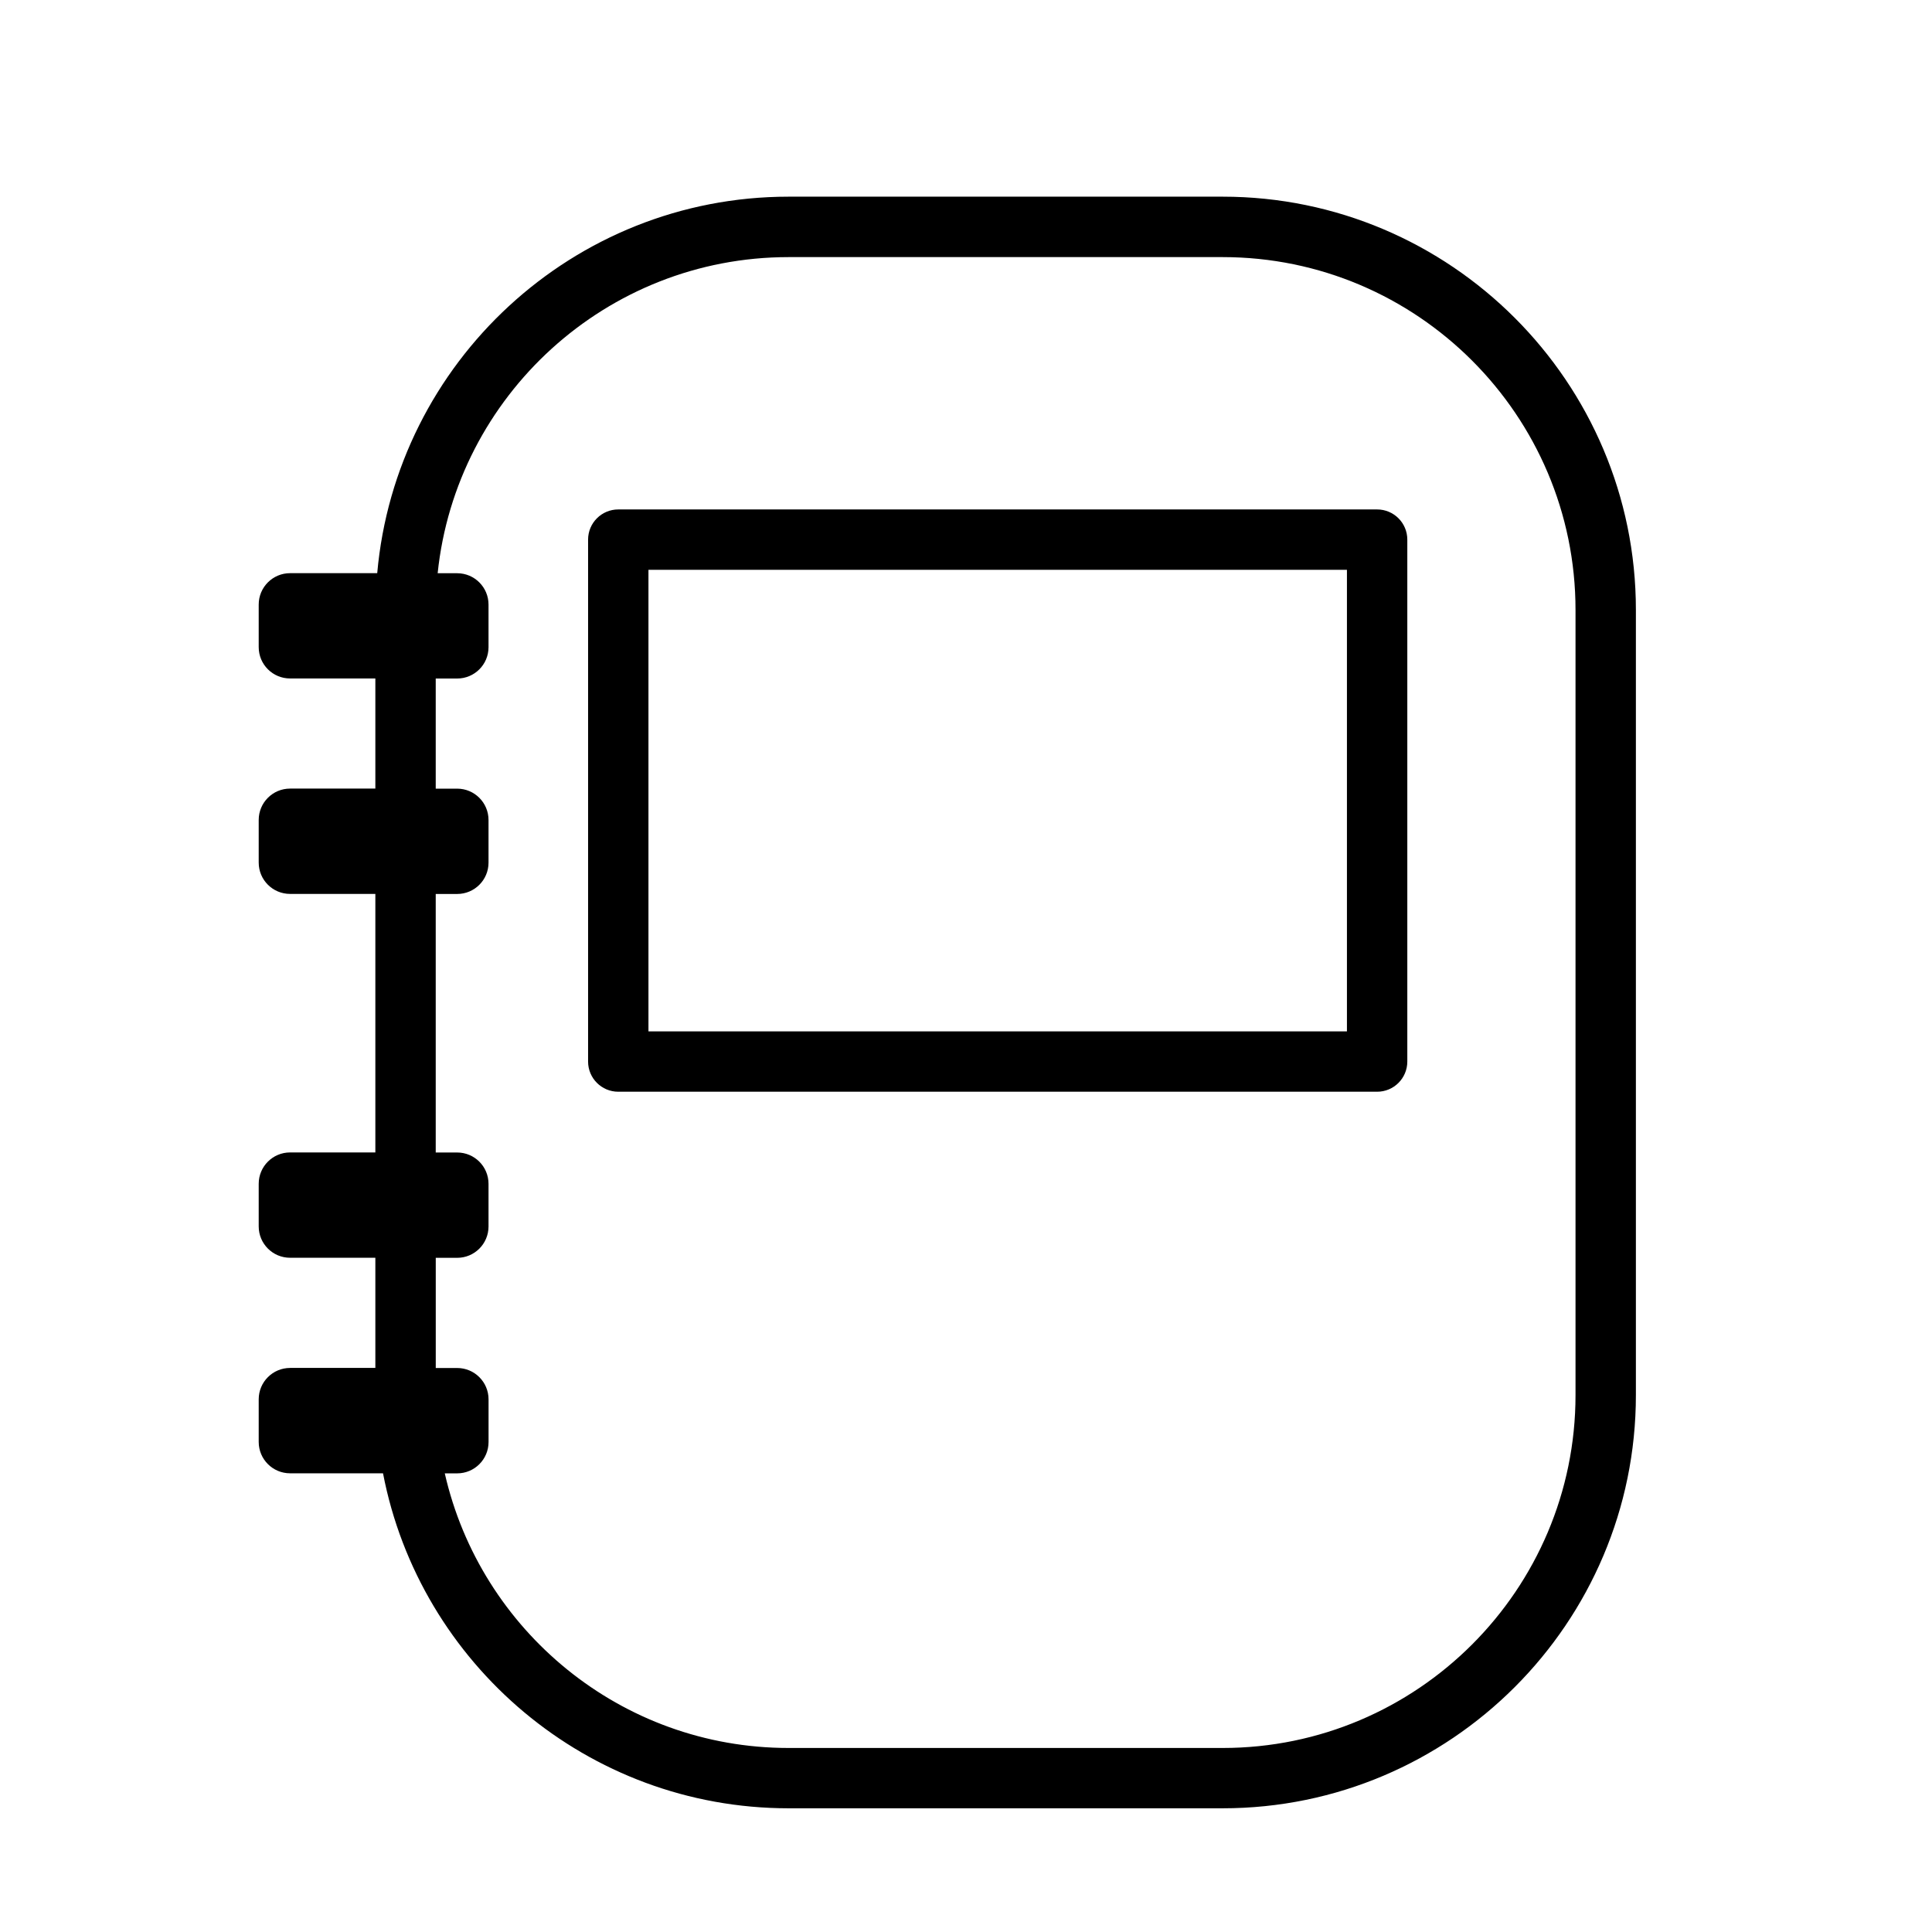
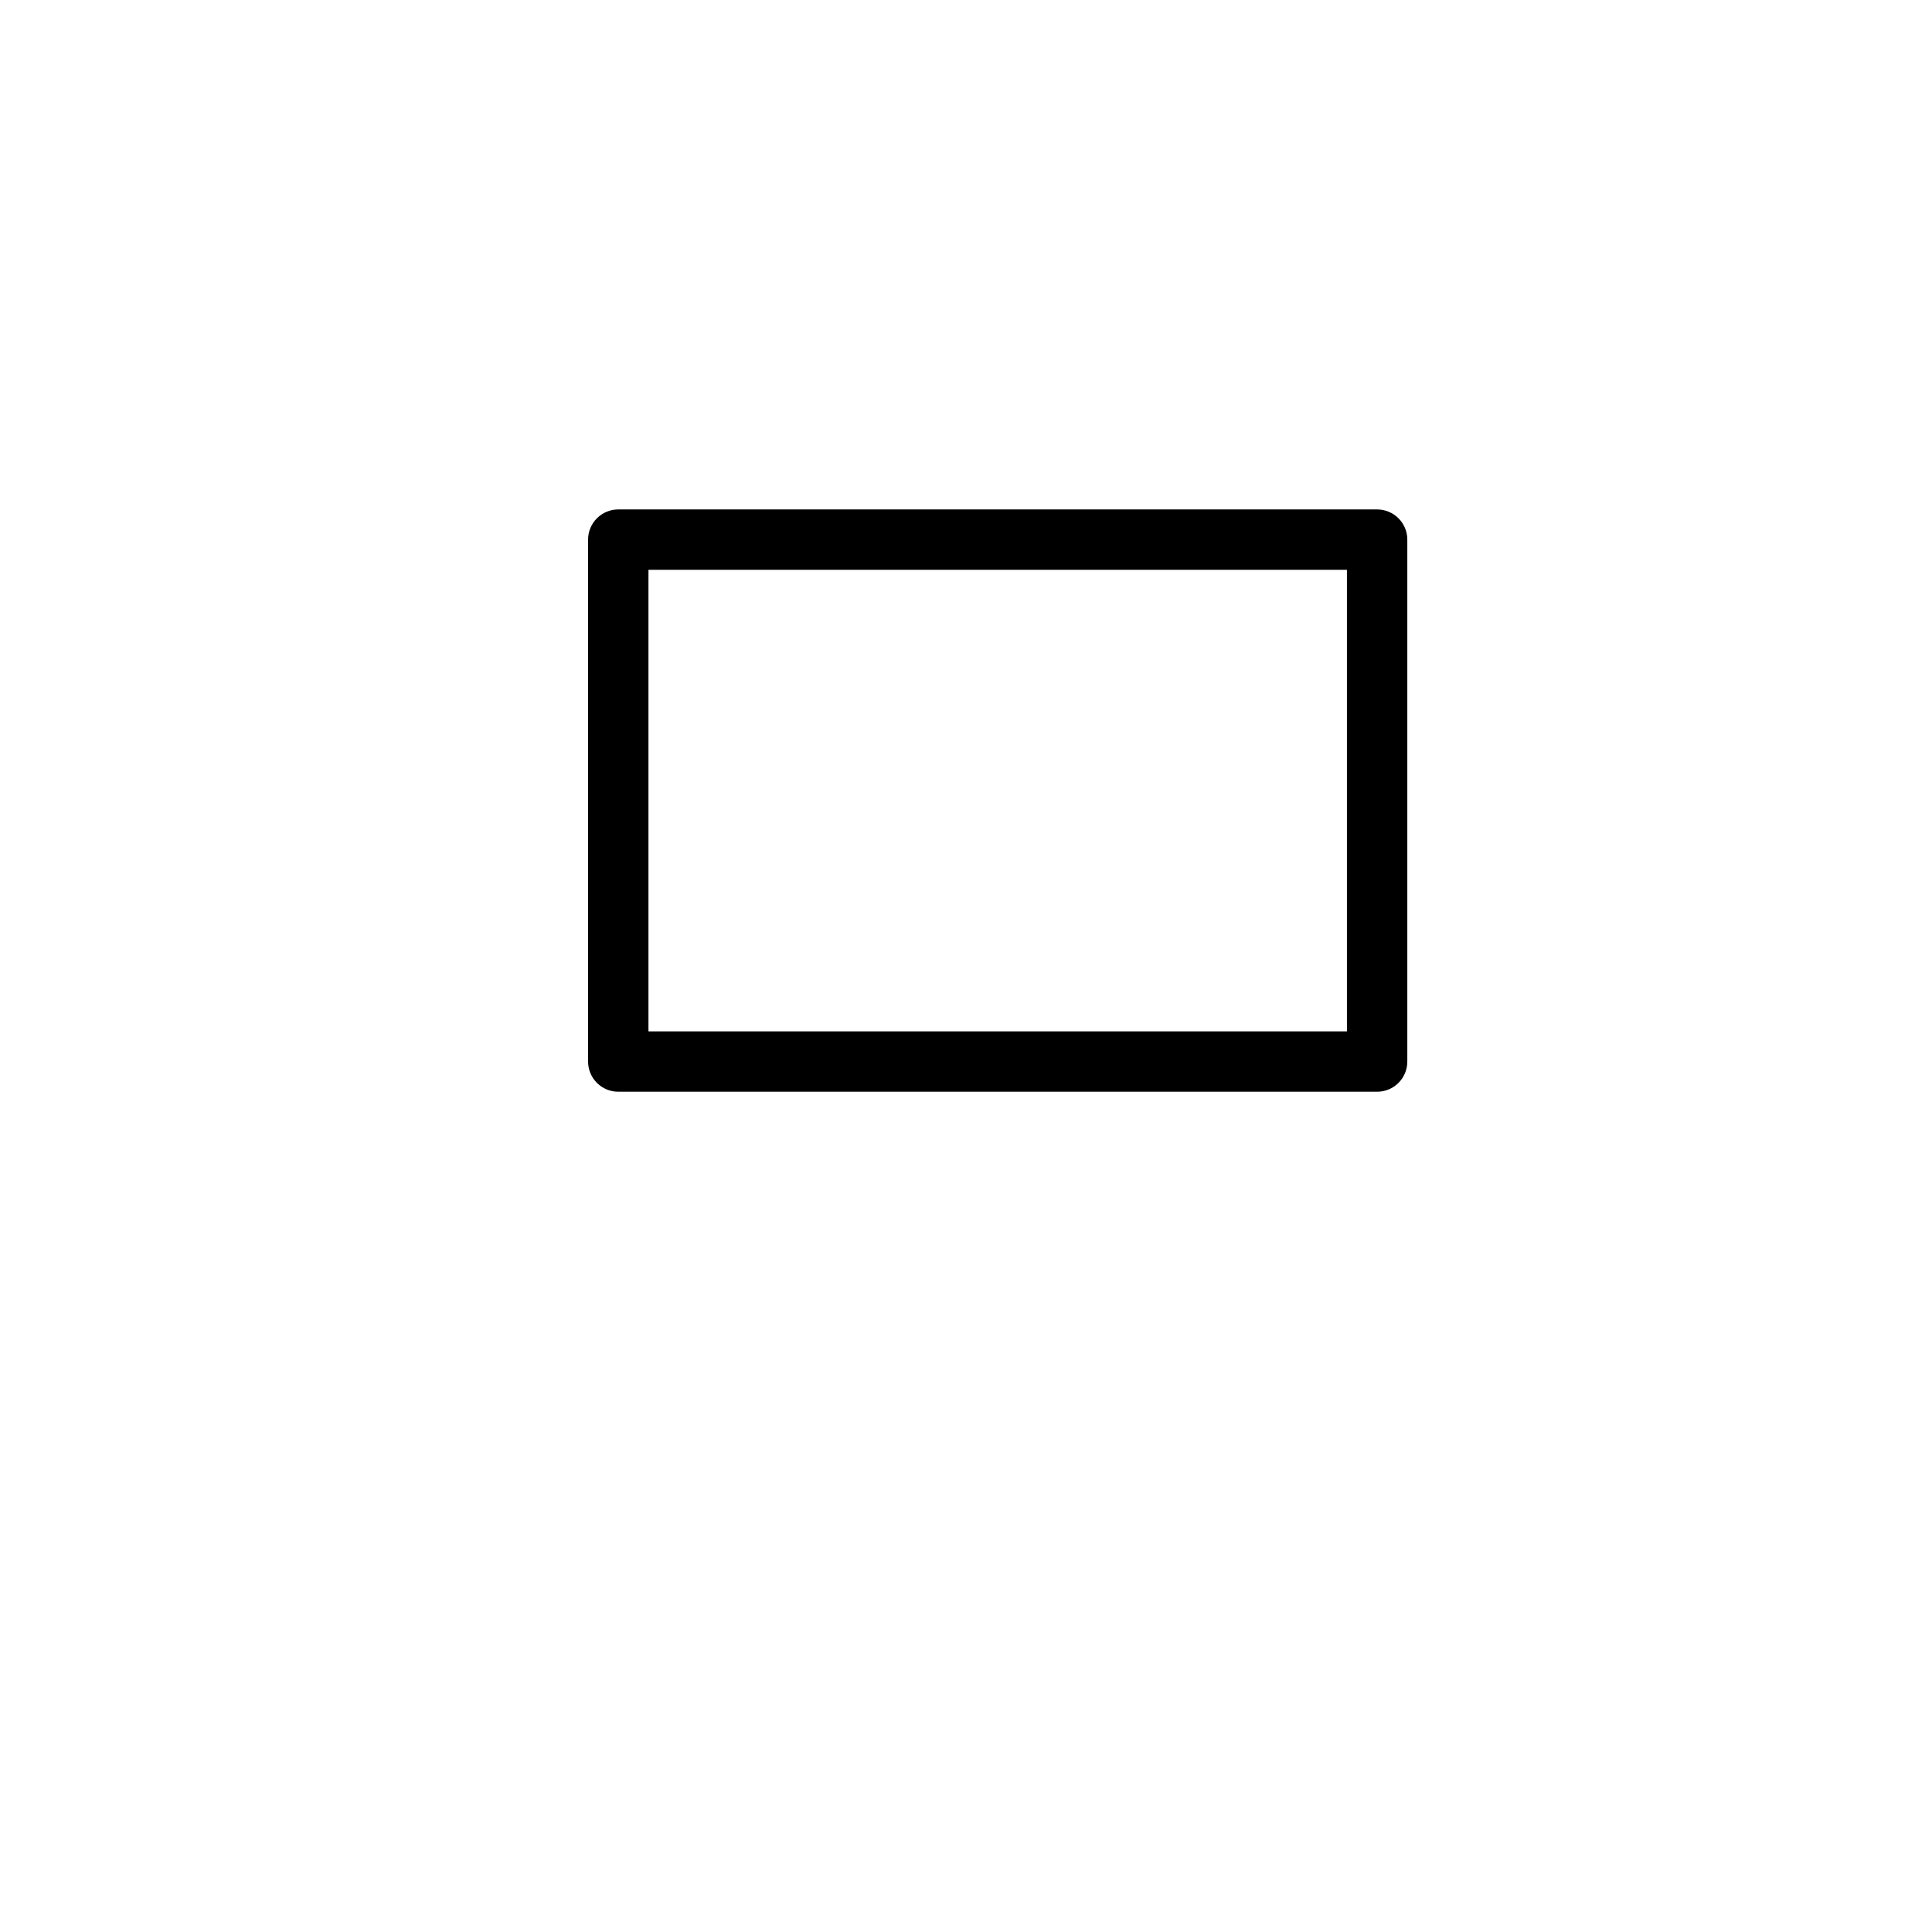
<svg xmlns="http://www.w3.org/2000/svg" version="1.1" id="Capa_1" x="0px" y="0px" width="64px" height="64px" viewBox="0 0 64 64" enable-background="new 0 0 64 64" xml:space="preserve">
  <g>
    <path d="M20.481,36.165h25.138c0.552,0,1-0.447,1-1V17.876c0-0.553-0.448-1-1-1H20.481c-0.552,0-1,0.447-1,1v17.289   C19.481,35.718,19.929,36.165,20.481,36.165z M21.481,18.876h23.138v15.289H21.481V18.876z" />
-     <path d="M9.609,45.315c-0.573,0-1.039,0.465-1.039,1.039v1.412c0,0.574,0.465,1.039,1.039,1.039h3.079   c1.215,6.311,6.774,11.097,13.435,11.097h14.38c7.547,0,13.688-6.141,13.688-13.688V20.203c0-7.547-6.141-13.688-13.688-13.688   h-14.38c-7.137,0-13.009,5.493-13.627,12.472H9.609c-0.573,0-1.039,0.465-1.039,1.039v1.411c0,0.574,0.465,1.038,1.039,1.038h2.825   v3.648H9.609c-0.573,0-1.039,0.465-1.039,1.039v1.412c0,0.574,0.465,1.038,1.039,1.038h2.825v8.564H9.609   c-0.573,0-1.039,0.465-1.039,1.039v1.411c0,0.574,0.465,1.039,1.039,1.039h2.825v3.648H9.609z M14.434,41.667h0.71   c0.574,0,1.039-0.465,1.039-1.039v-1.411c0-0.574-0.465-1.039-1.039-1.039h-0.71v-8.564h0.71c0.574,0,1.039-0.464,1.039-1.038   v-1.412c0-0.574-0.465-1.039-1.039-1.039h-0.71v-3.648h0.71c0.574,0,1.039-0.464,1.039-1.038v-1.411   c0-0.574-0.465-1.039-1.039-1.039h-0.646c0.61-5.875,5.59-10.472,11.625-10.472h14.38c6.445,0,11.688,5.243,11.688,11.688v26.011   c0,6.444-5.243,11.688-11.688,11.688h-14.38c-5.553,0-10.206-3.897-11.389-9.097h0.411c0.574,0,1.039-0.465,1.039-1.039v-1.412   c0-0.574-0.465-1.039-1.039-1.039h-0.71V41.667z" />
  </g>
</svg>